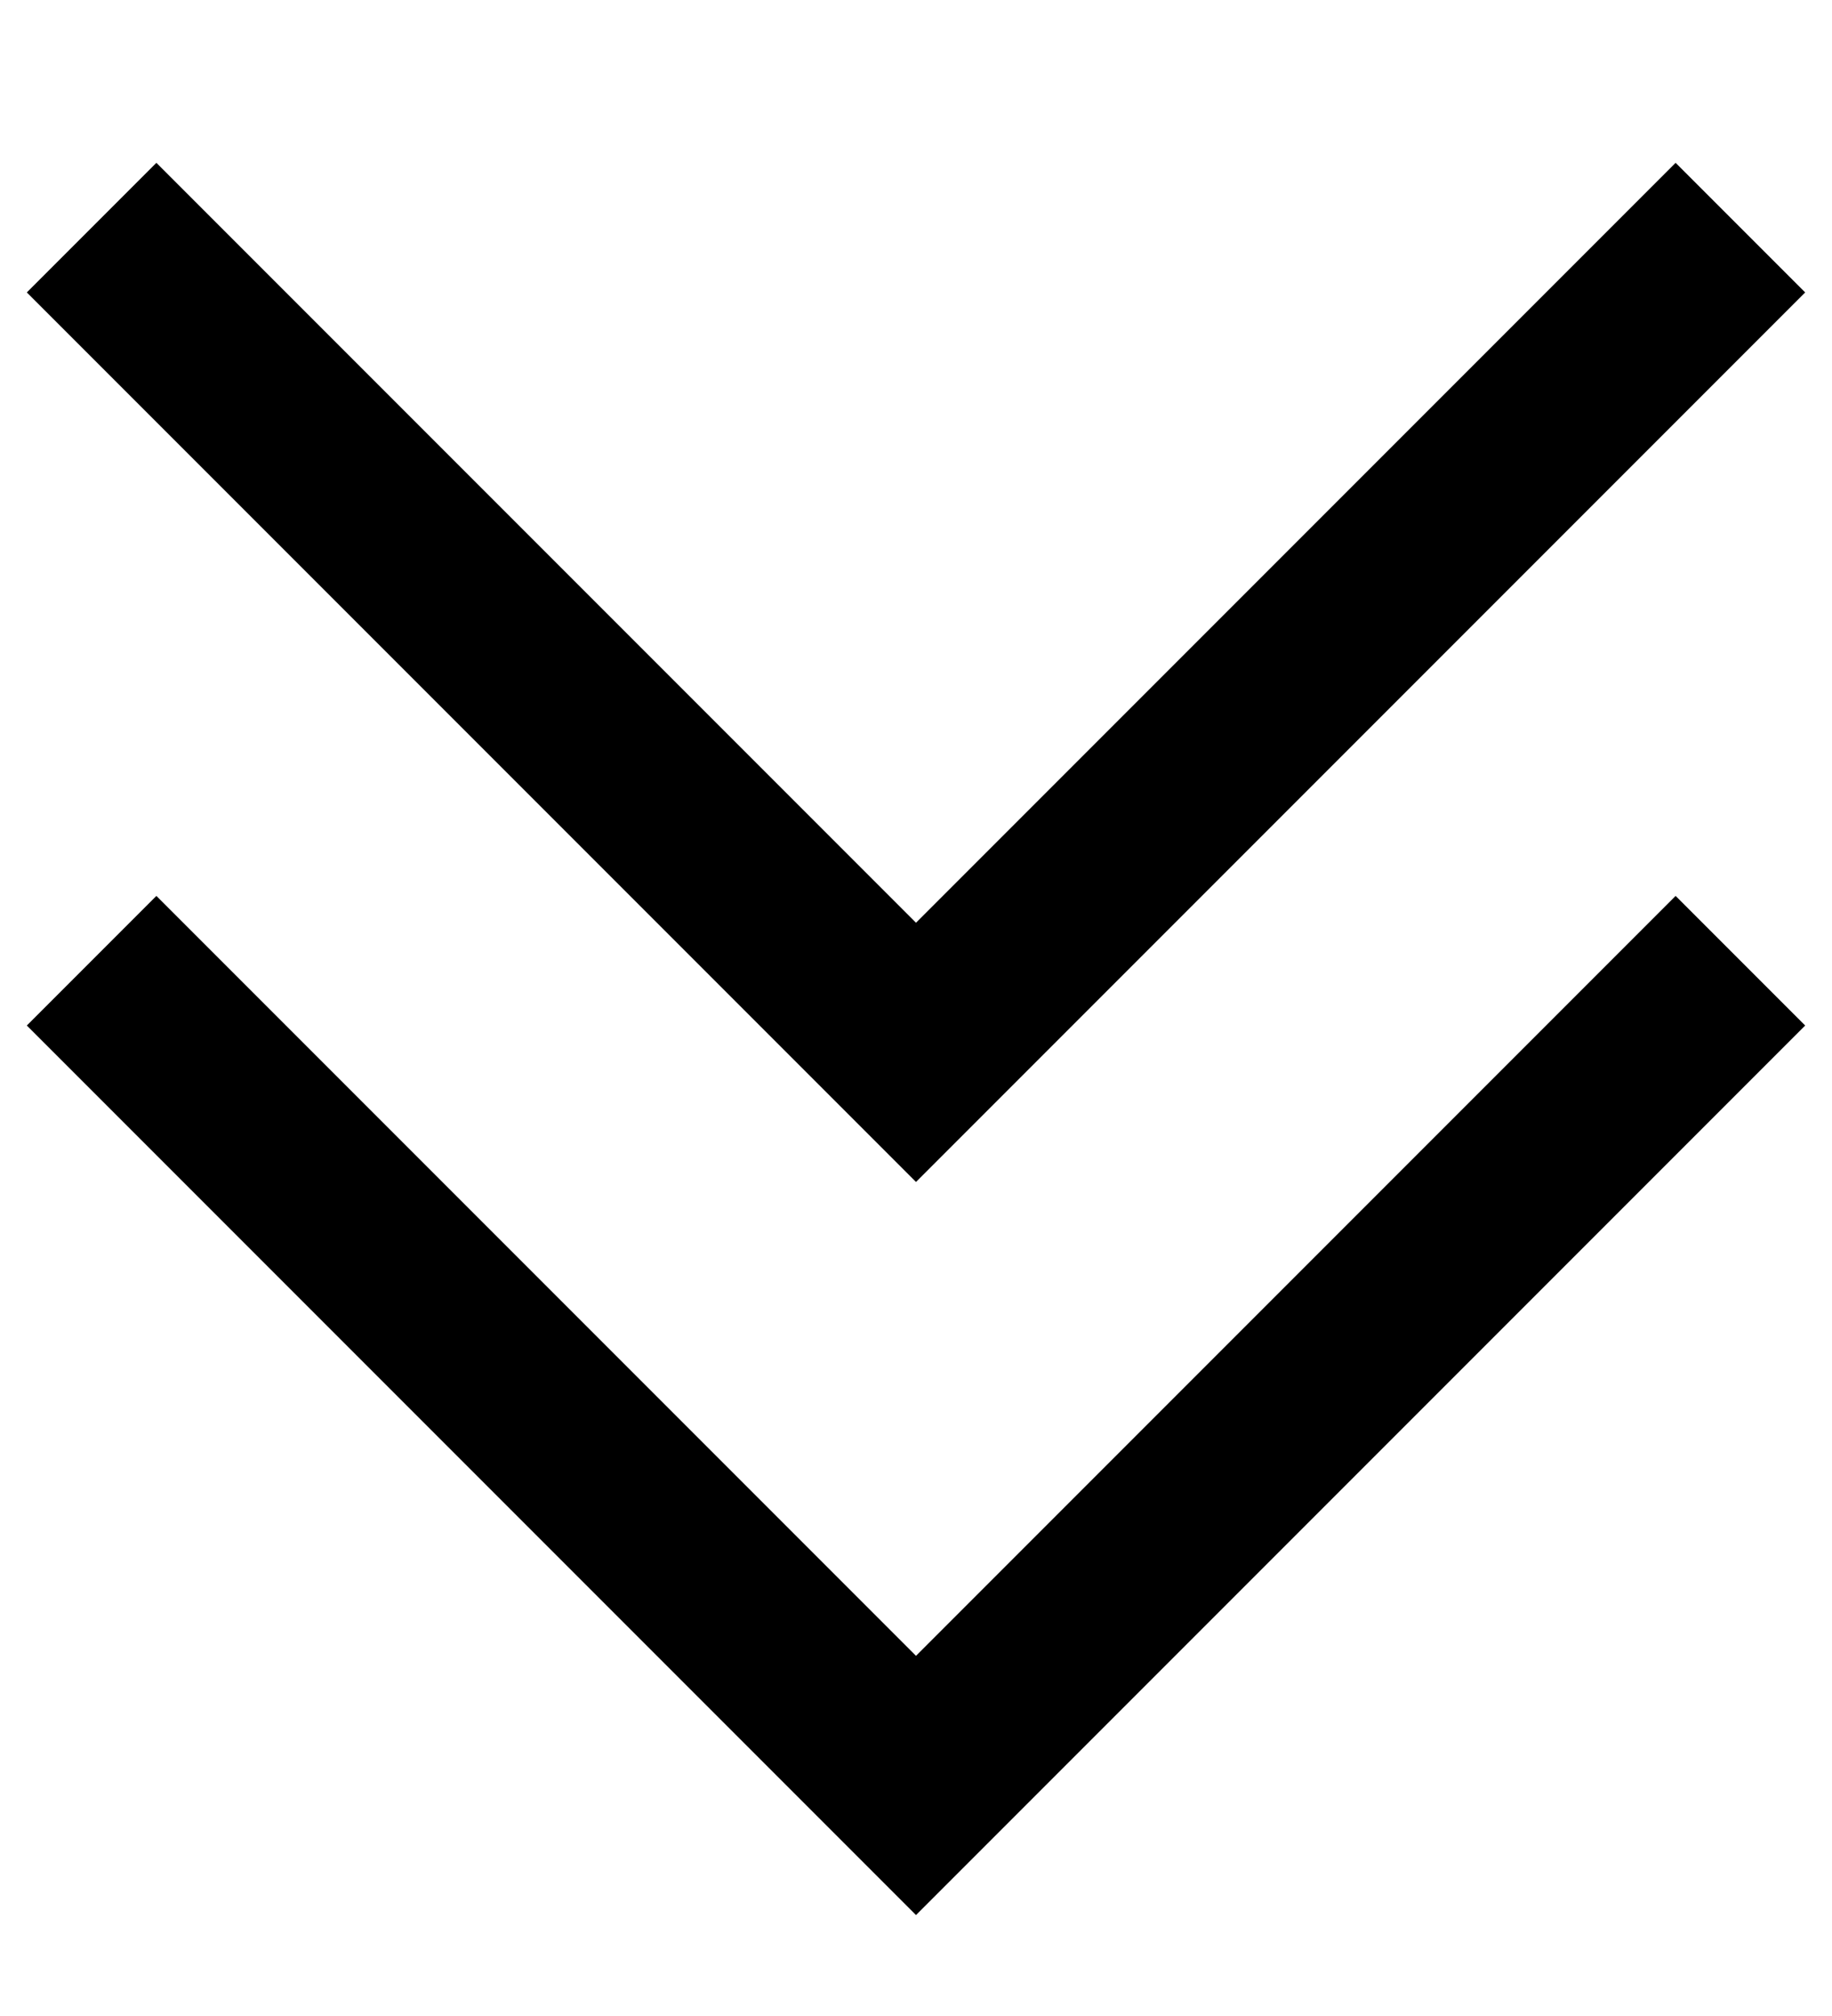
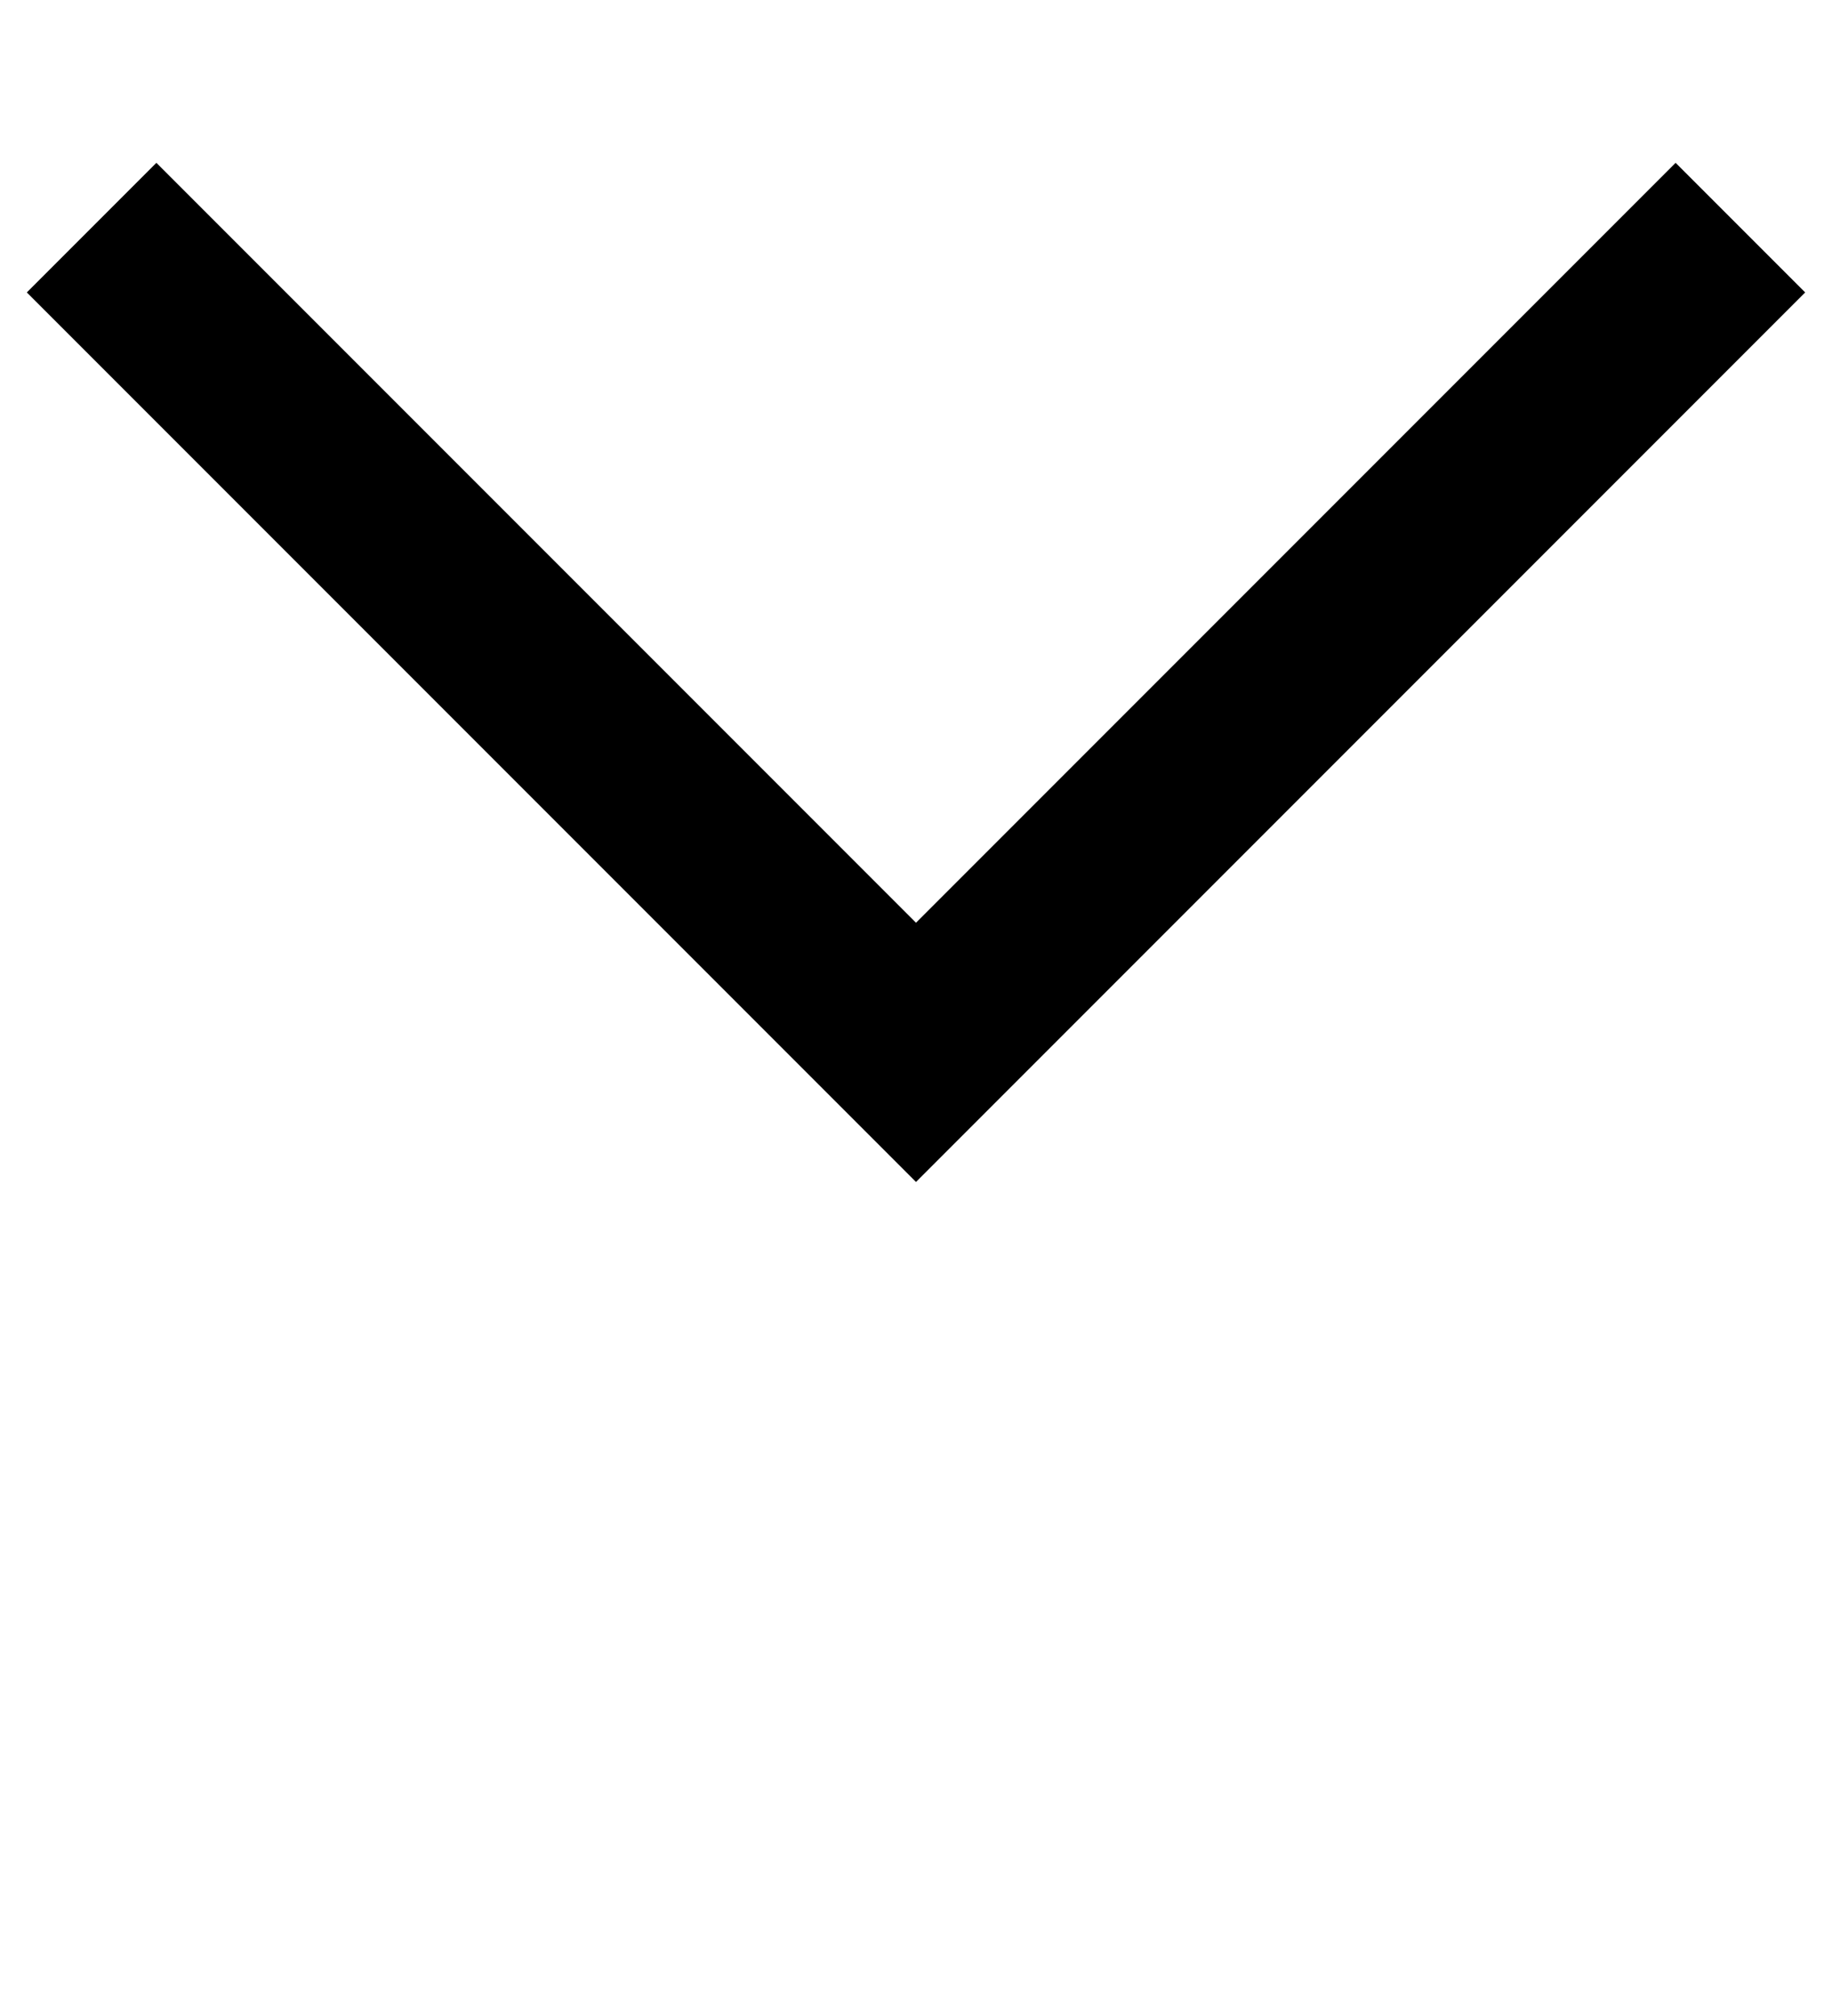
<svg xmlns="http://www.w3.org/2000/svg" width="10" height="11" viewBox="0 0 10 11" fill="none">
  <path d="M0.5 1.242L5 5.742L9.5 1.242" stroke="black" />
-   <path d="M0.5 5.242L5 9.742L9.5 5.242" stroke="black" />
</svg>